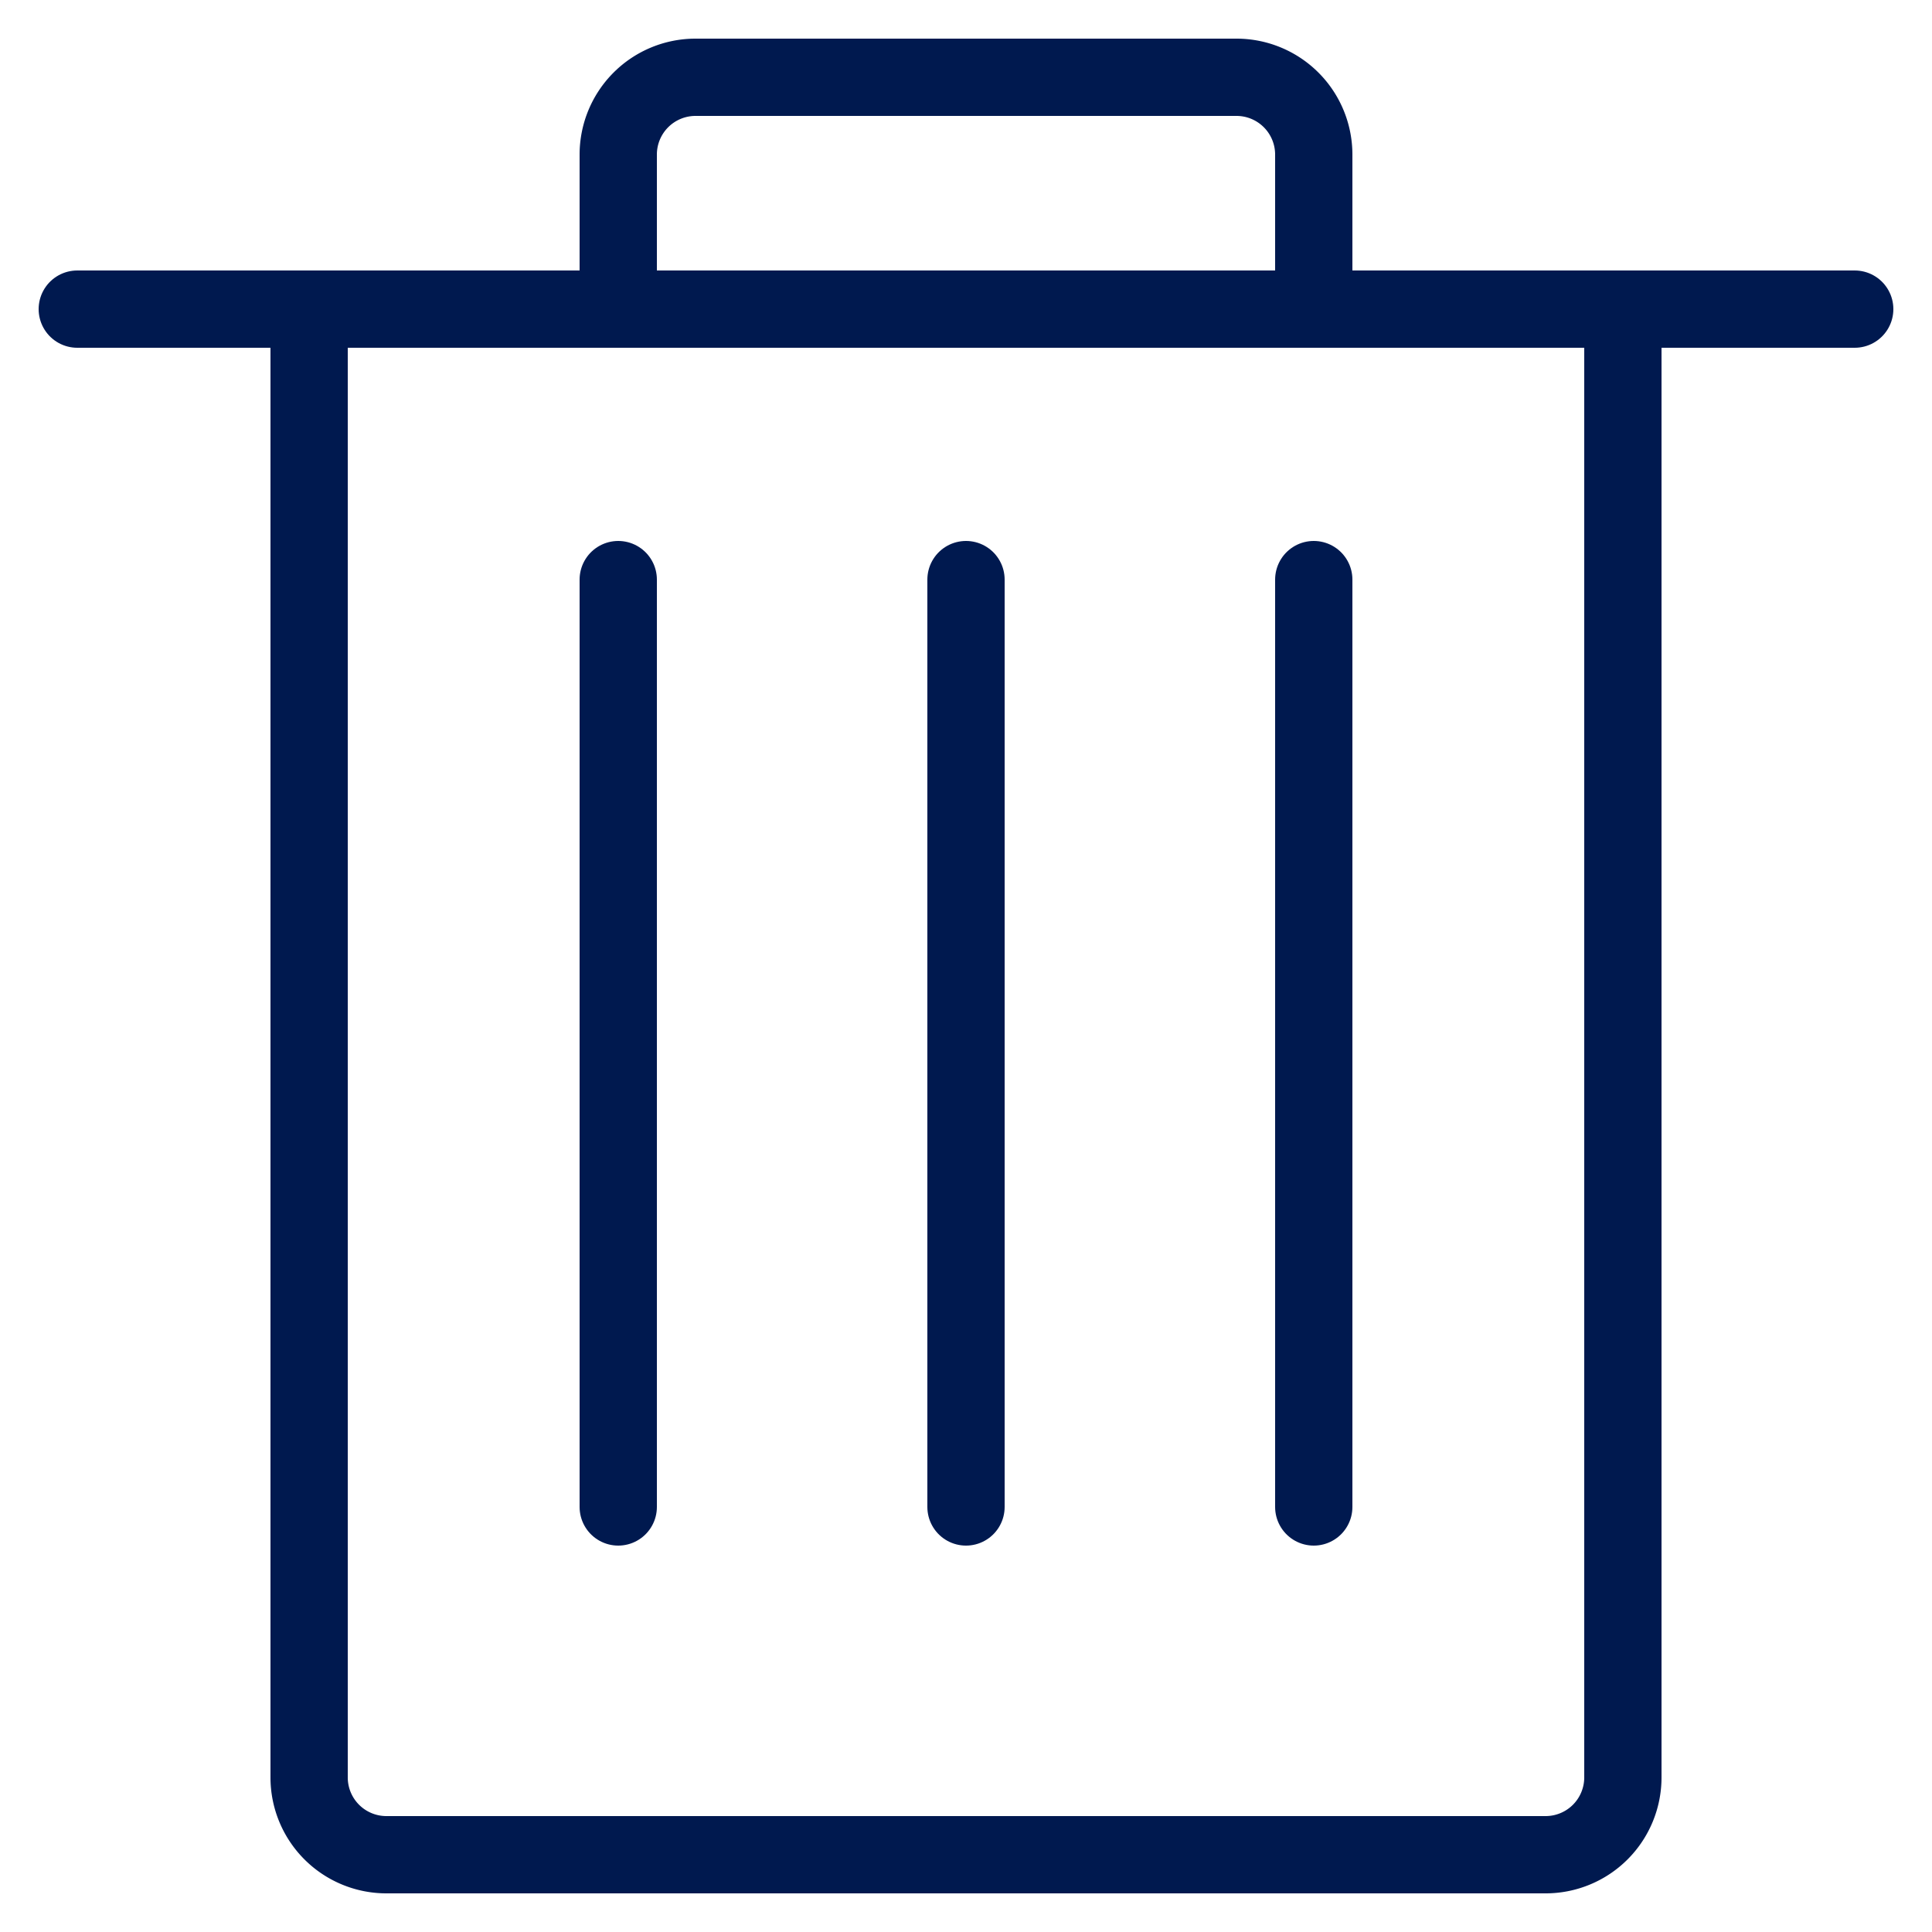
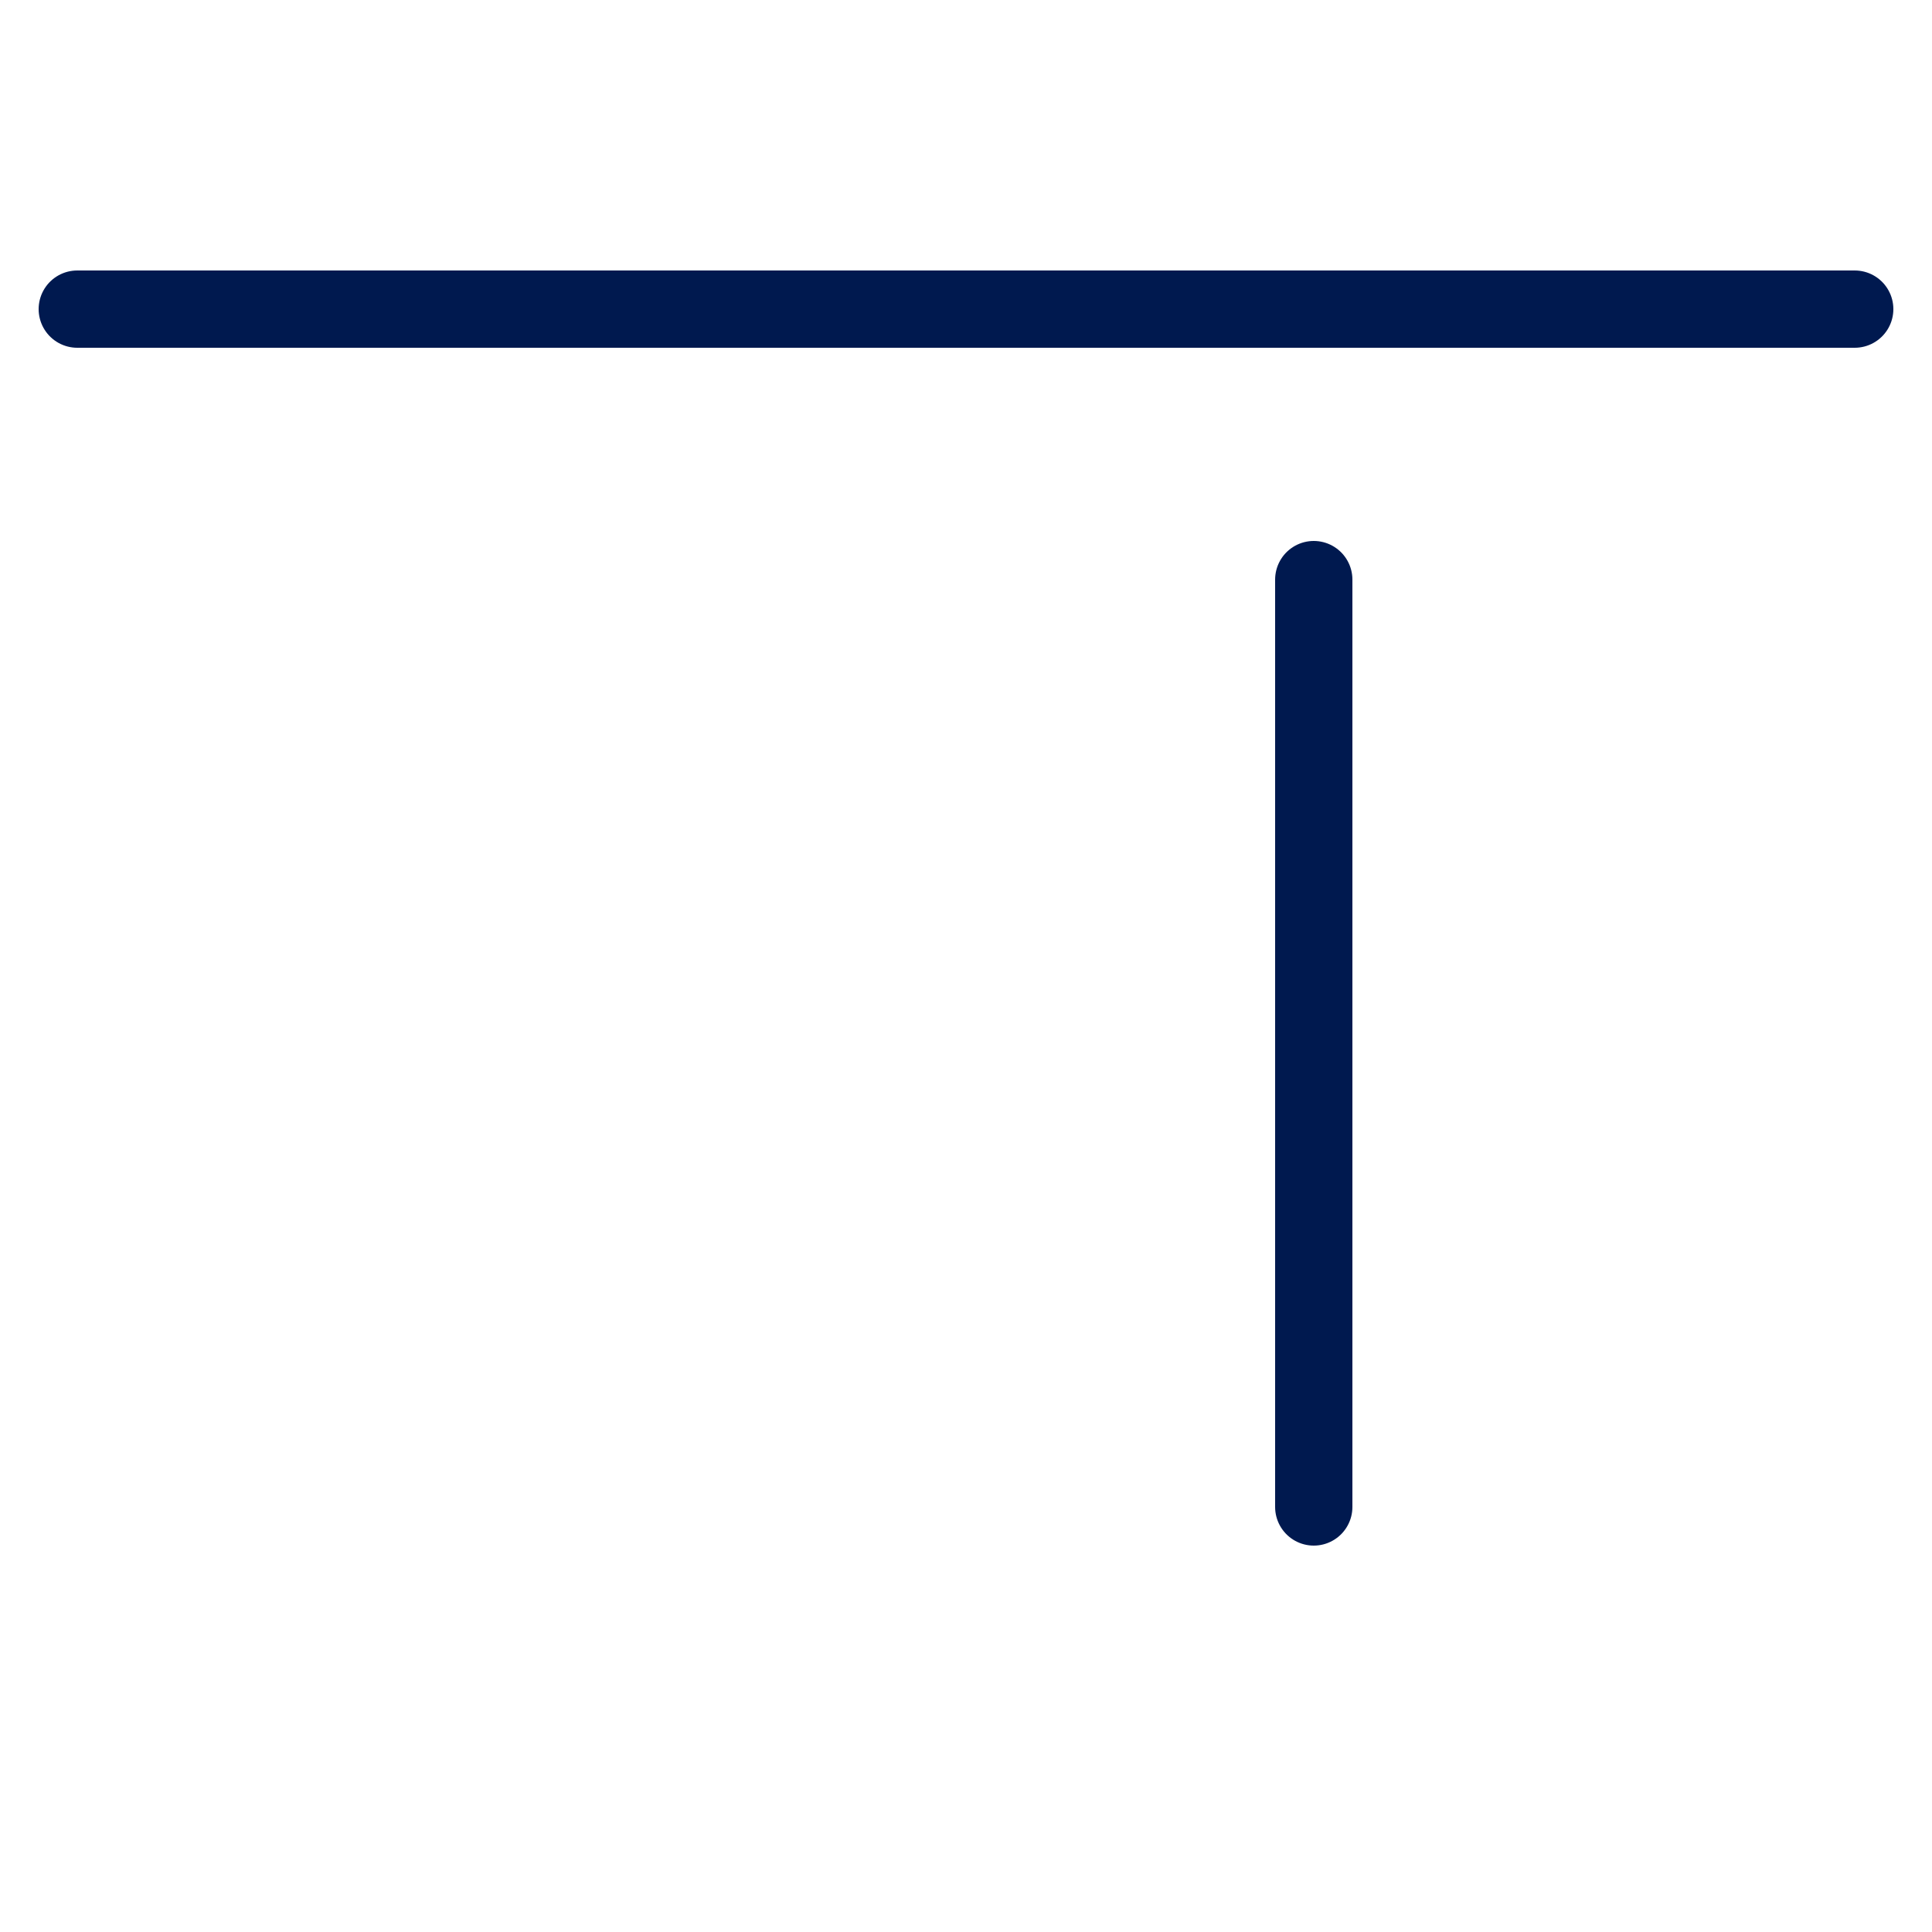
<svg xmlns="http://www.w3.org/2000/svg" viewBox="-0.5 -0.5 25 25" height="25" width="25">
  <defs />
  <title>bin</title>
-   <path d="M20.5 3.5v19a1 1 0 0 1 -1 1h-15a1 1 0 0 1 -1 -1v-19" fill="none" stroke="#00194f" stroke-linecap="round" stroke-linejoin="round" stroke-width="1" />
-   <path d="M7.5 3.5v-2a1 1 0 0 1 1 -1h7a1 1 0 0 1 1 1v2" fill="none" stroke="#00194f" stroke-linecap="round" stroke-linejoin="round" stroke-width="1" />
  <path d="m0.5 3.5 23 0" fill="none" stroke="#00194f" stroke-linecap="round" stroke-linejoin="round" stroke-width="1" />
-   <path d="m7.5 7 0 12" fill="none" stroke="#00194f" stroke-linecap="round" stroke-linejoin="round" stroke-width="1" />
-   <path d="m12 7 0 12" fill="none" stroke="#00194f" stroke-linecap="round" stroke-linejoin="round" stroke-width="1" />
  <path d="m16.5 7 0 12" fill="none" stroke="#00194f" stroke-linecap="round" stroke-linejoin="round" stroke-width="1" />
</svg>